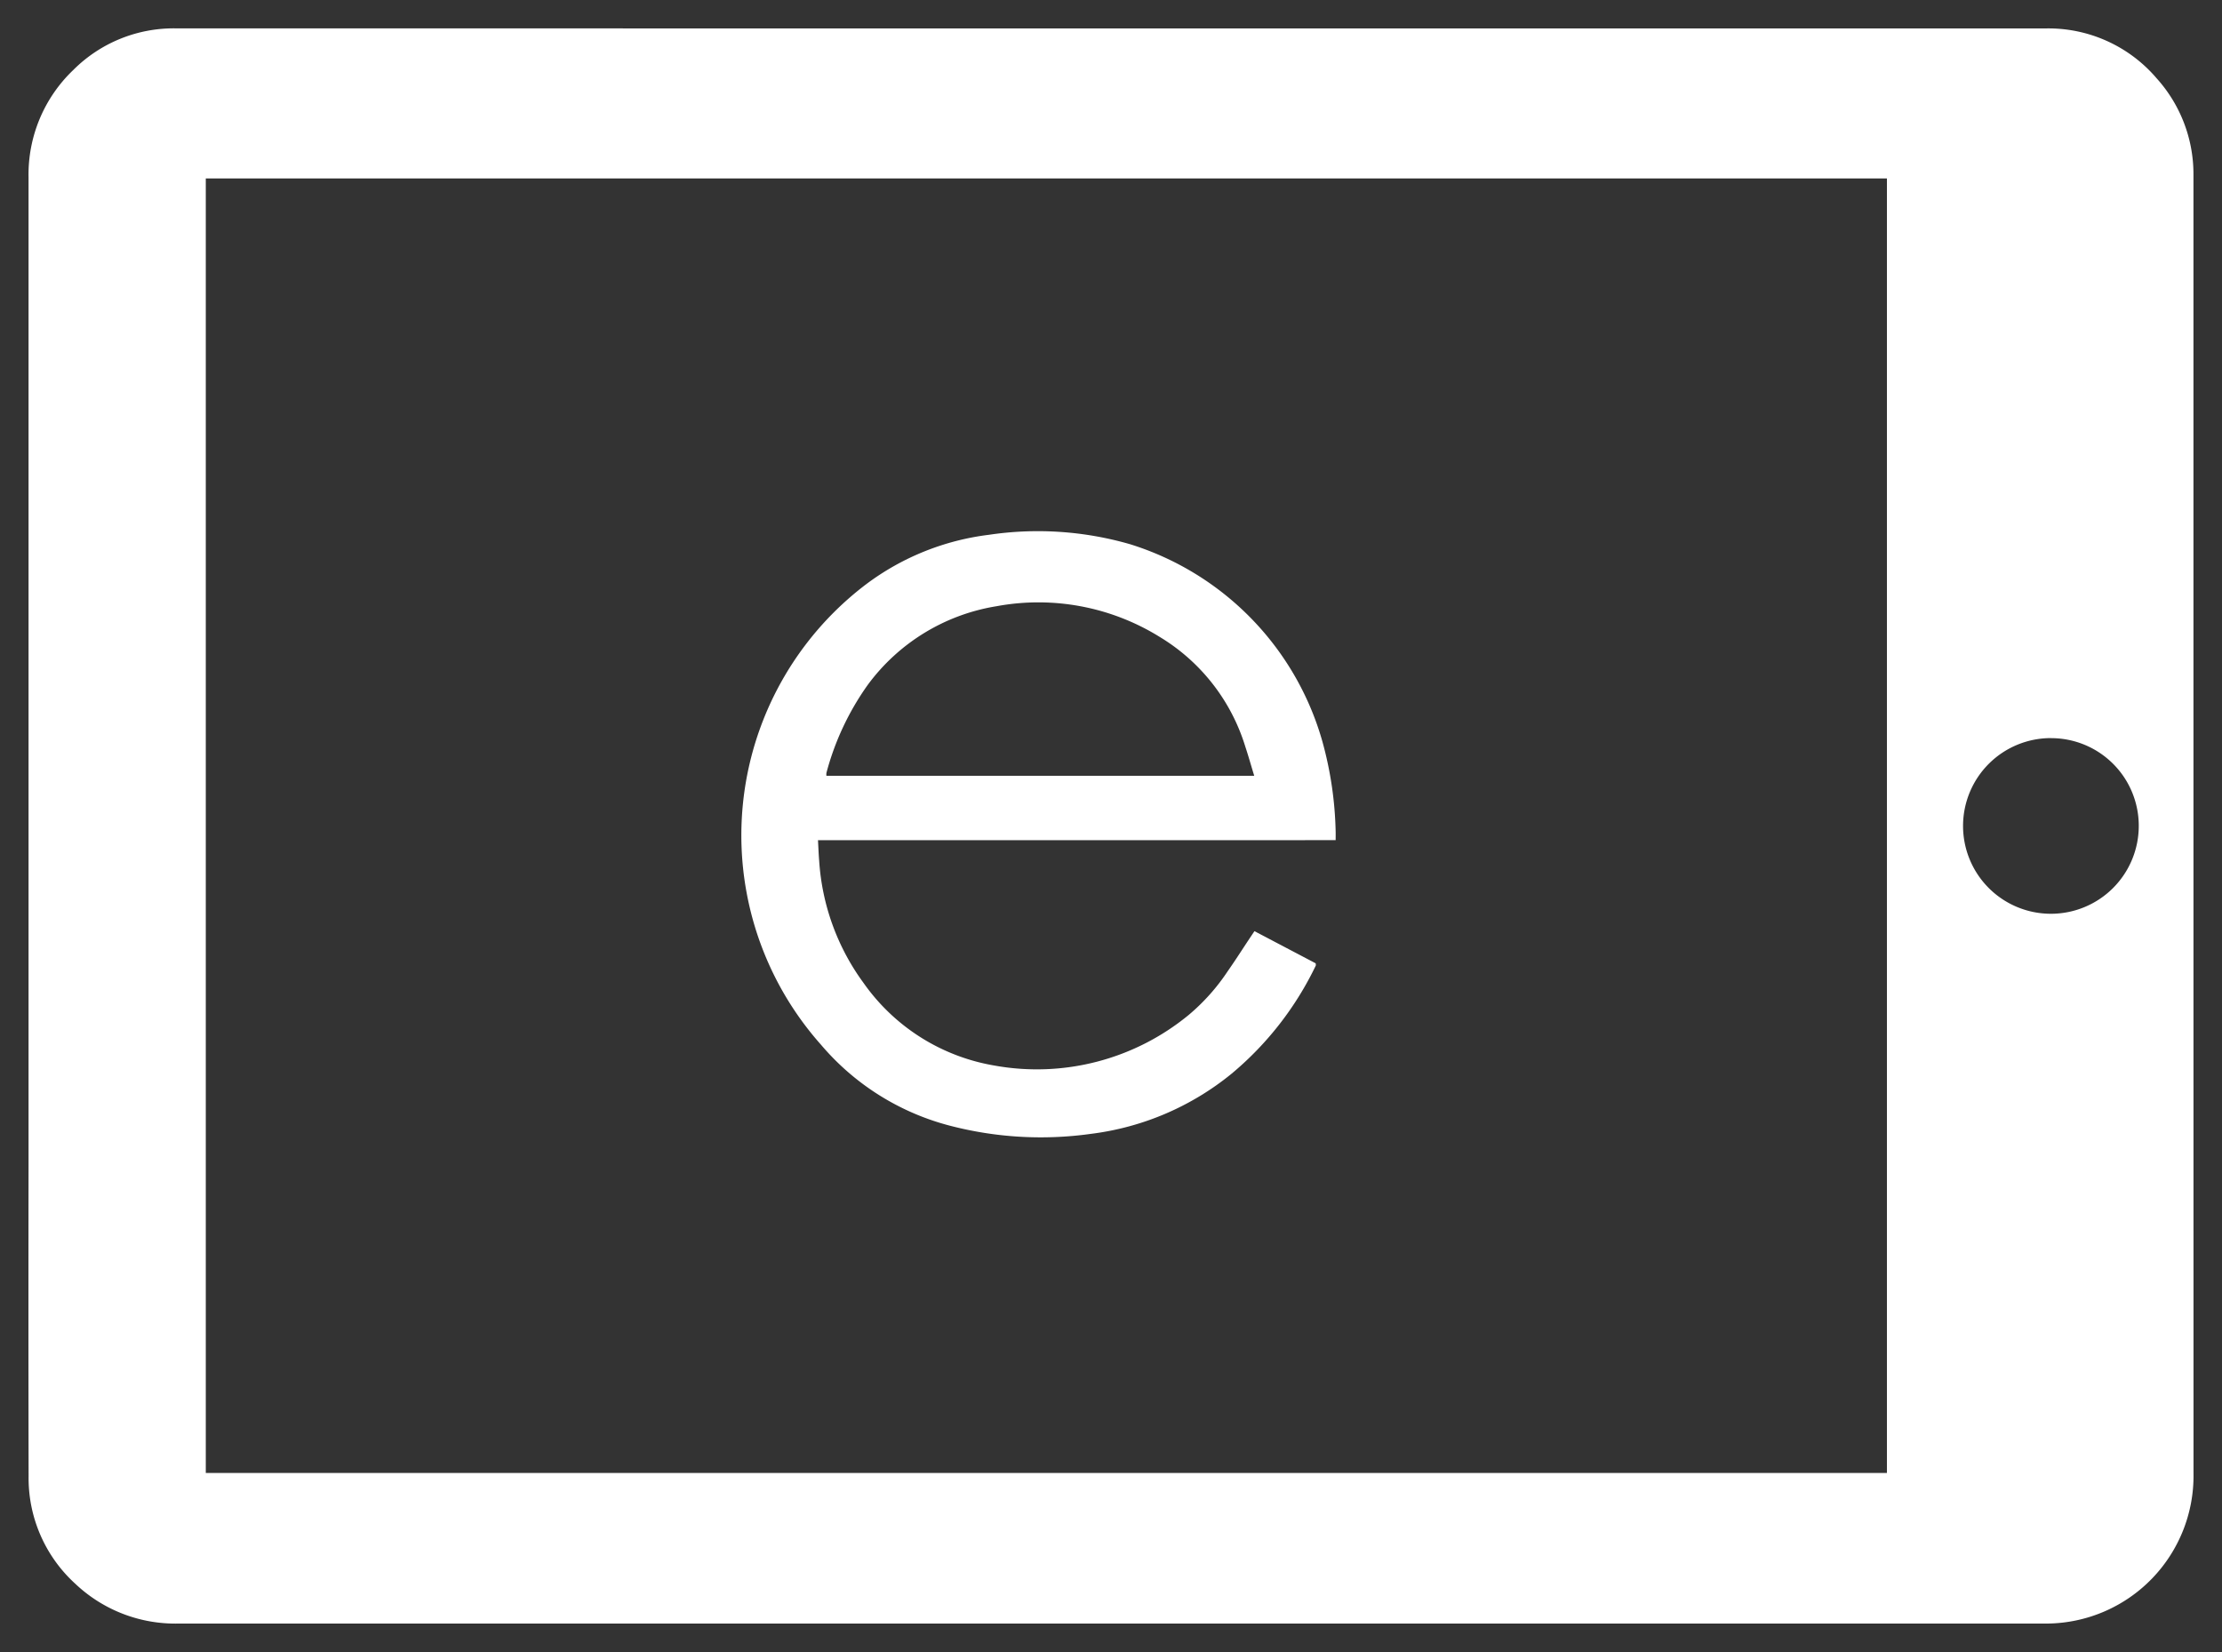
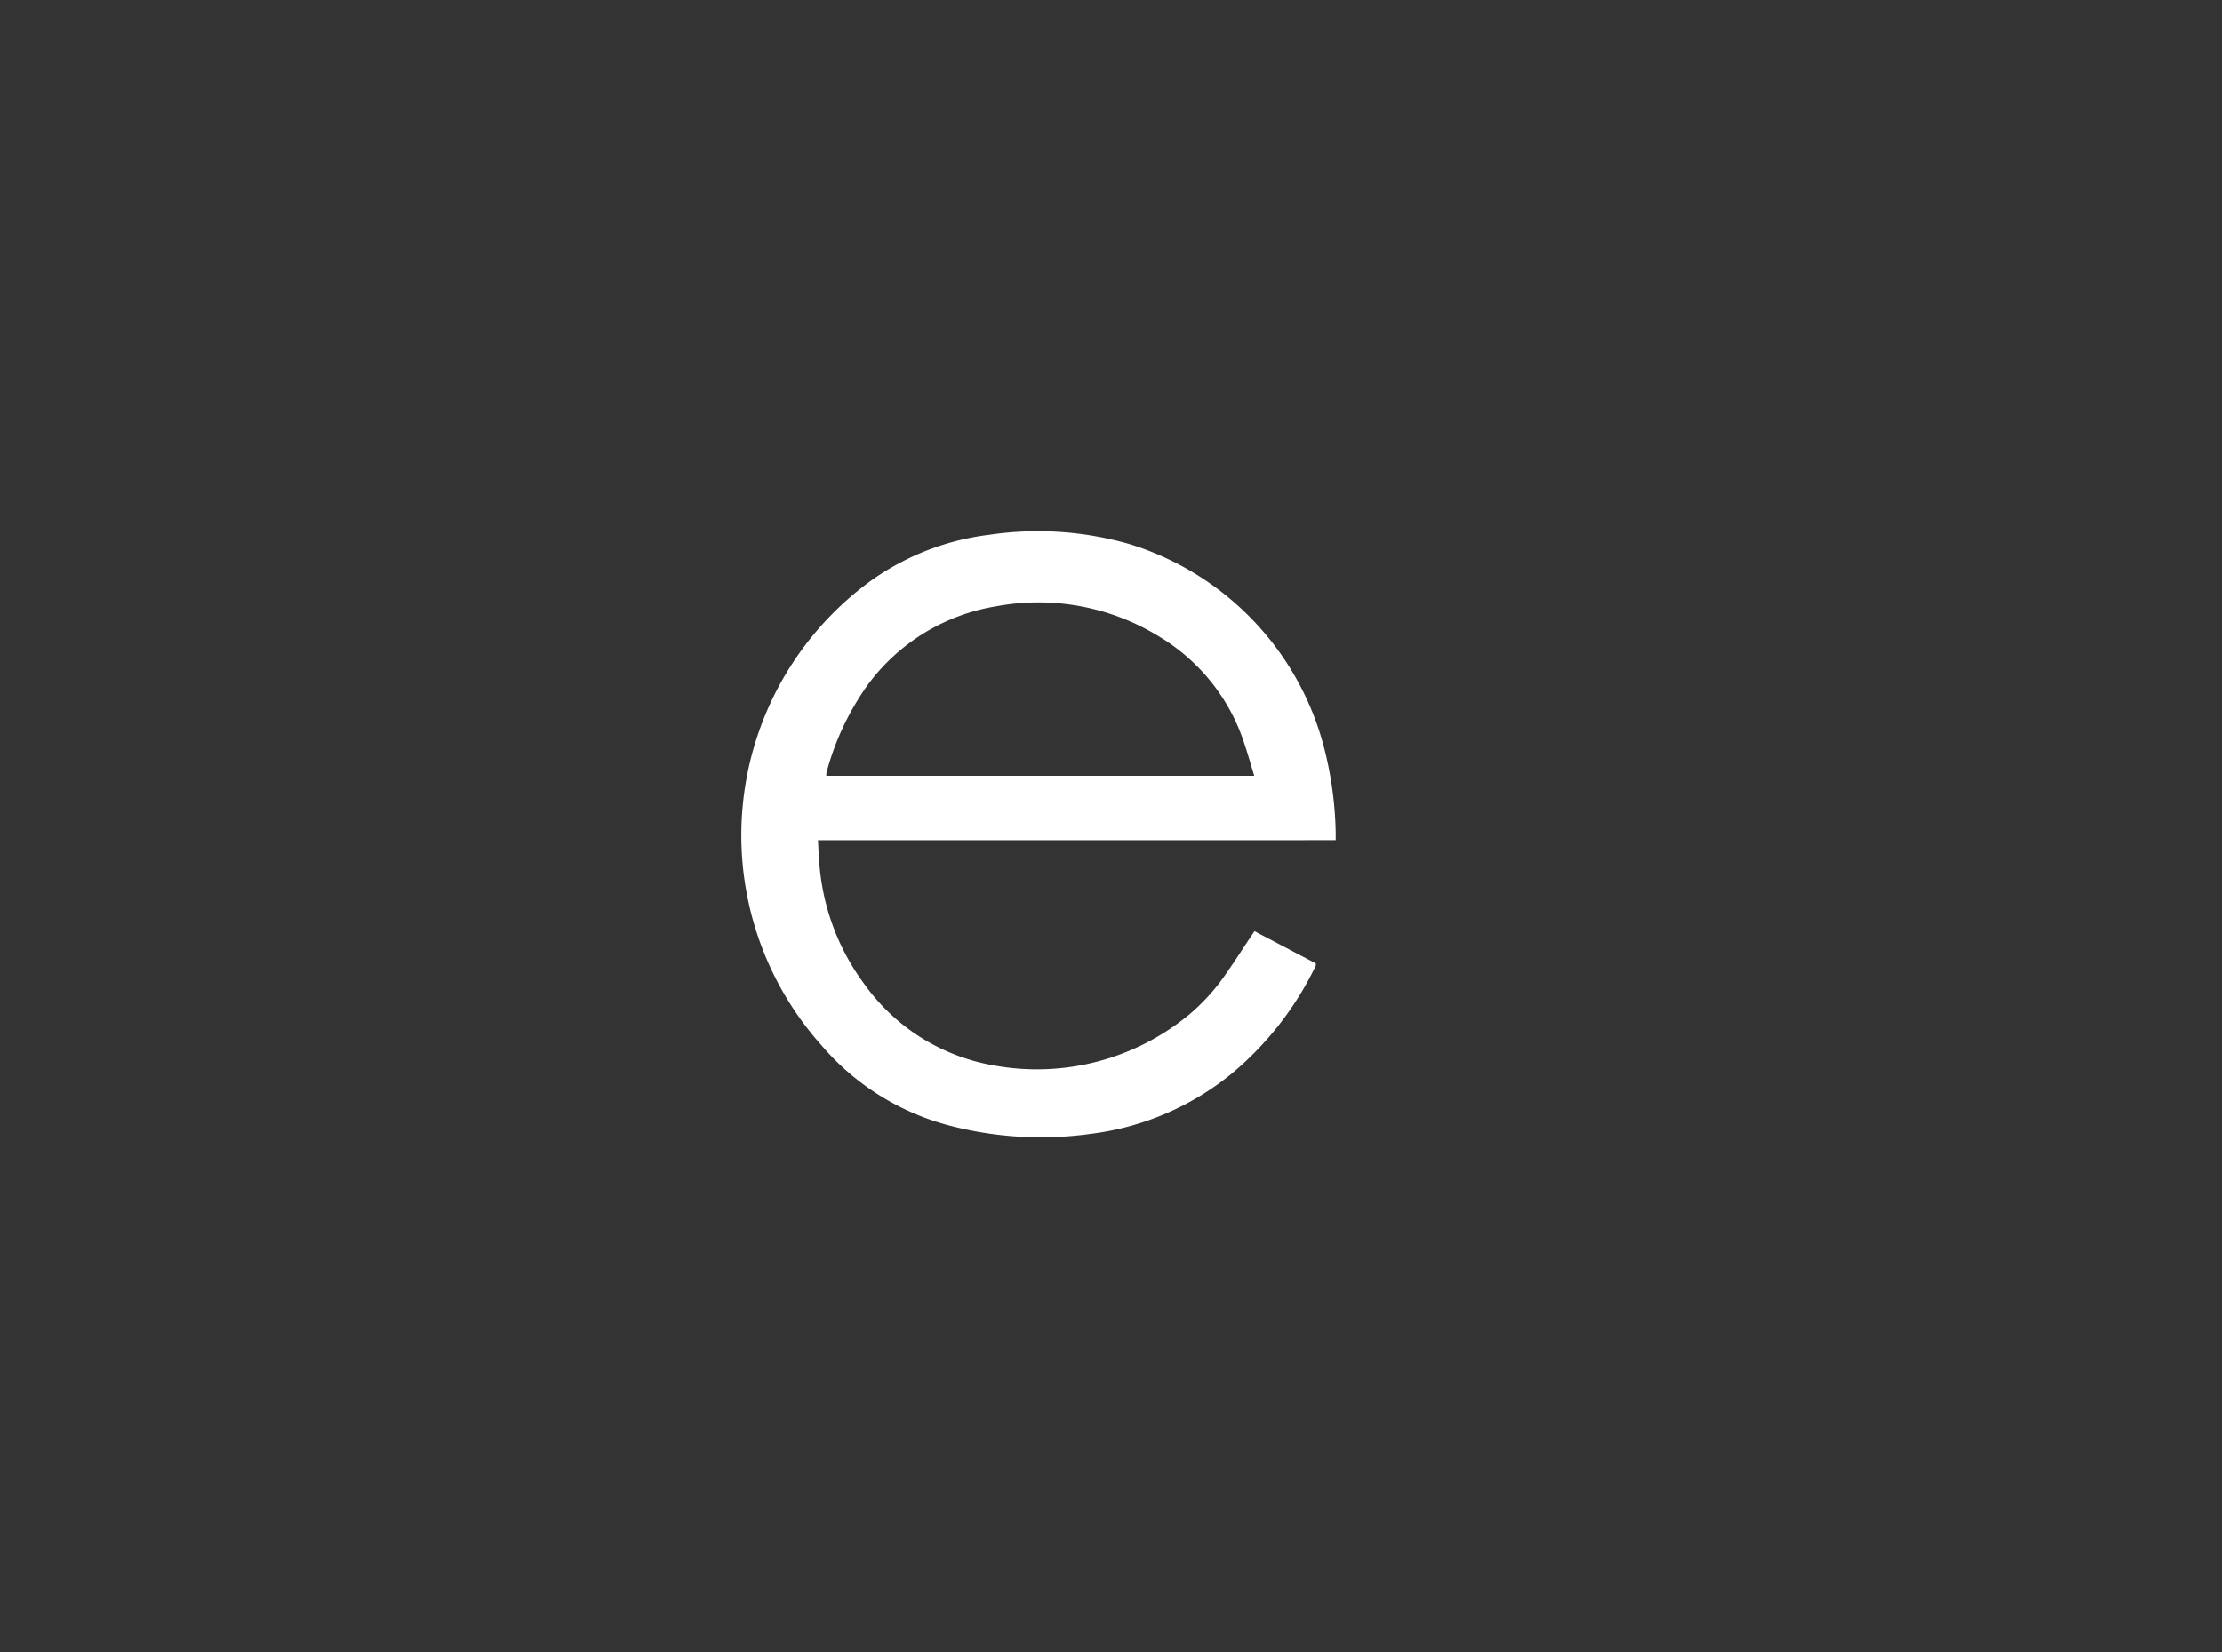
<svg xmlns="http://www.w3.org/2000/svg" id="Layer_1" data-name="Layer 1" viewBox="0 0 39 29">
  <rect x="0" y="0" width="39" height="29" fill="#333333" stroke="none" />
  <defs>
    <style>.cls-1{fill:#fff;}</style>
  </defs>
  <title>emagazines_category_icon</title>
-   <path class="cls-1" d="M19.507.499q8.201,0,16.403,0a2.497,2.497,0,0,1,1.943.876,2.509,2.509,0,0,1,.646,1.681c0.0.024 0.0.048 0.0.072q0,11.374.001,22.748A2.592,2.592,0,0,1,35.946,28.501c-.029.001-.058 0-.086 0q-16.36,0-32.719 0A2.552,2.552,0,0,1,1.321,27.802,2.506,2.506,0,0,1,.502,25.919q-.005-2.734-.001-5.468,0-8.669-0-17.338a2.536,2.536,0,0,1,.785-1.884A2.491,2.491,0,0,1,3.09.498Q11.298.499,19.507.499ZM33.119,3.132H3.612V25.858H33.119Zm2.888,9.825a1.542,1.542,0,1,0,1.532,1.543A1.538,1.538,0,0,0,36.007,12.958Z" />
  <path class="cls-1" d="M14.357,14.749c.008.135.011.249.021.362a4.063,4.063,0,0,0,.78,2.146,3.527,3.527,0,0,0,2.288,1.447,4.193,4.193,0,0,0,3.425-.893,3.585,3.585,0,0,0,.677-.761c.135-.192.261-.391.391-.586l.079-.118,1.075.565c.001.022.005.033.001.04a5.651,5.651,0,0,1-1.483,1.902,4.85,4.85,0,0,1-2.467,1.052,6.334,6.334,0,0,1-2.495-.15,4.428,4.428,0,0,1-2.239-1.415,5.531,5.531,0,0,1,.798-8.088,4.504,4.504,0,0,1,2.151-.864,5.826,5.826,0,0,1,2.477.166,5.074,5.074,0,0,1,3.376,3.469,6.407,6.407,0,0,1,.231,1.575c.001.043 0.0.085 0.0.15-1.012.002-2.017.001-3.022.001q-1.511 0-3.021,0Zm7.657-1.13c-.057-.185-.103-.351-.157-.513a3.416,3.416,0,0,0-1.494-1.92,4.037,4.037,0,0,0-2.872-.544,3.499,3.499,0,0,0-2.262,1.383,4.766,4.766,0,0,0-.723,1.54.209.209,0,0,0-.001.054Z" />
</svg>